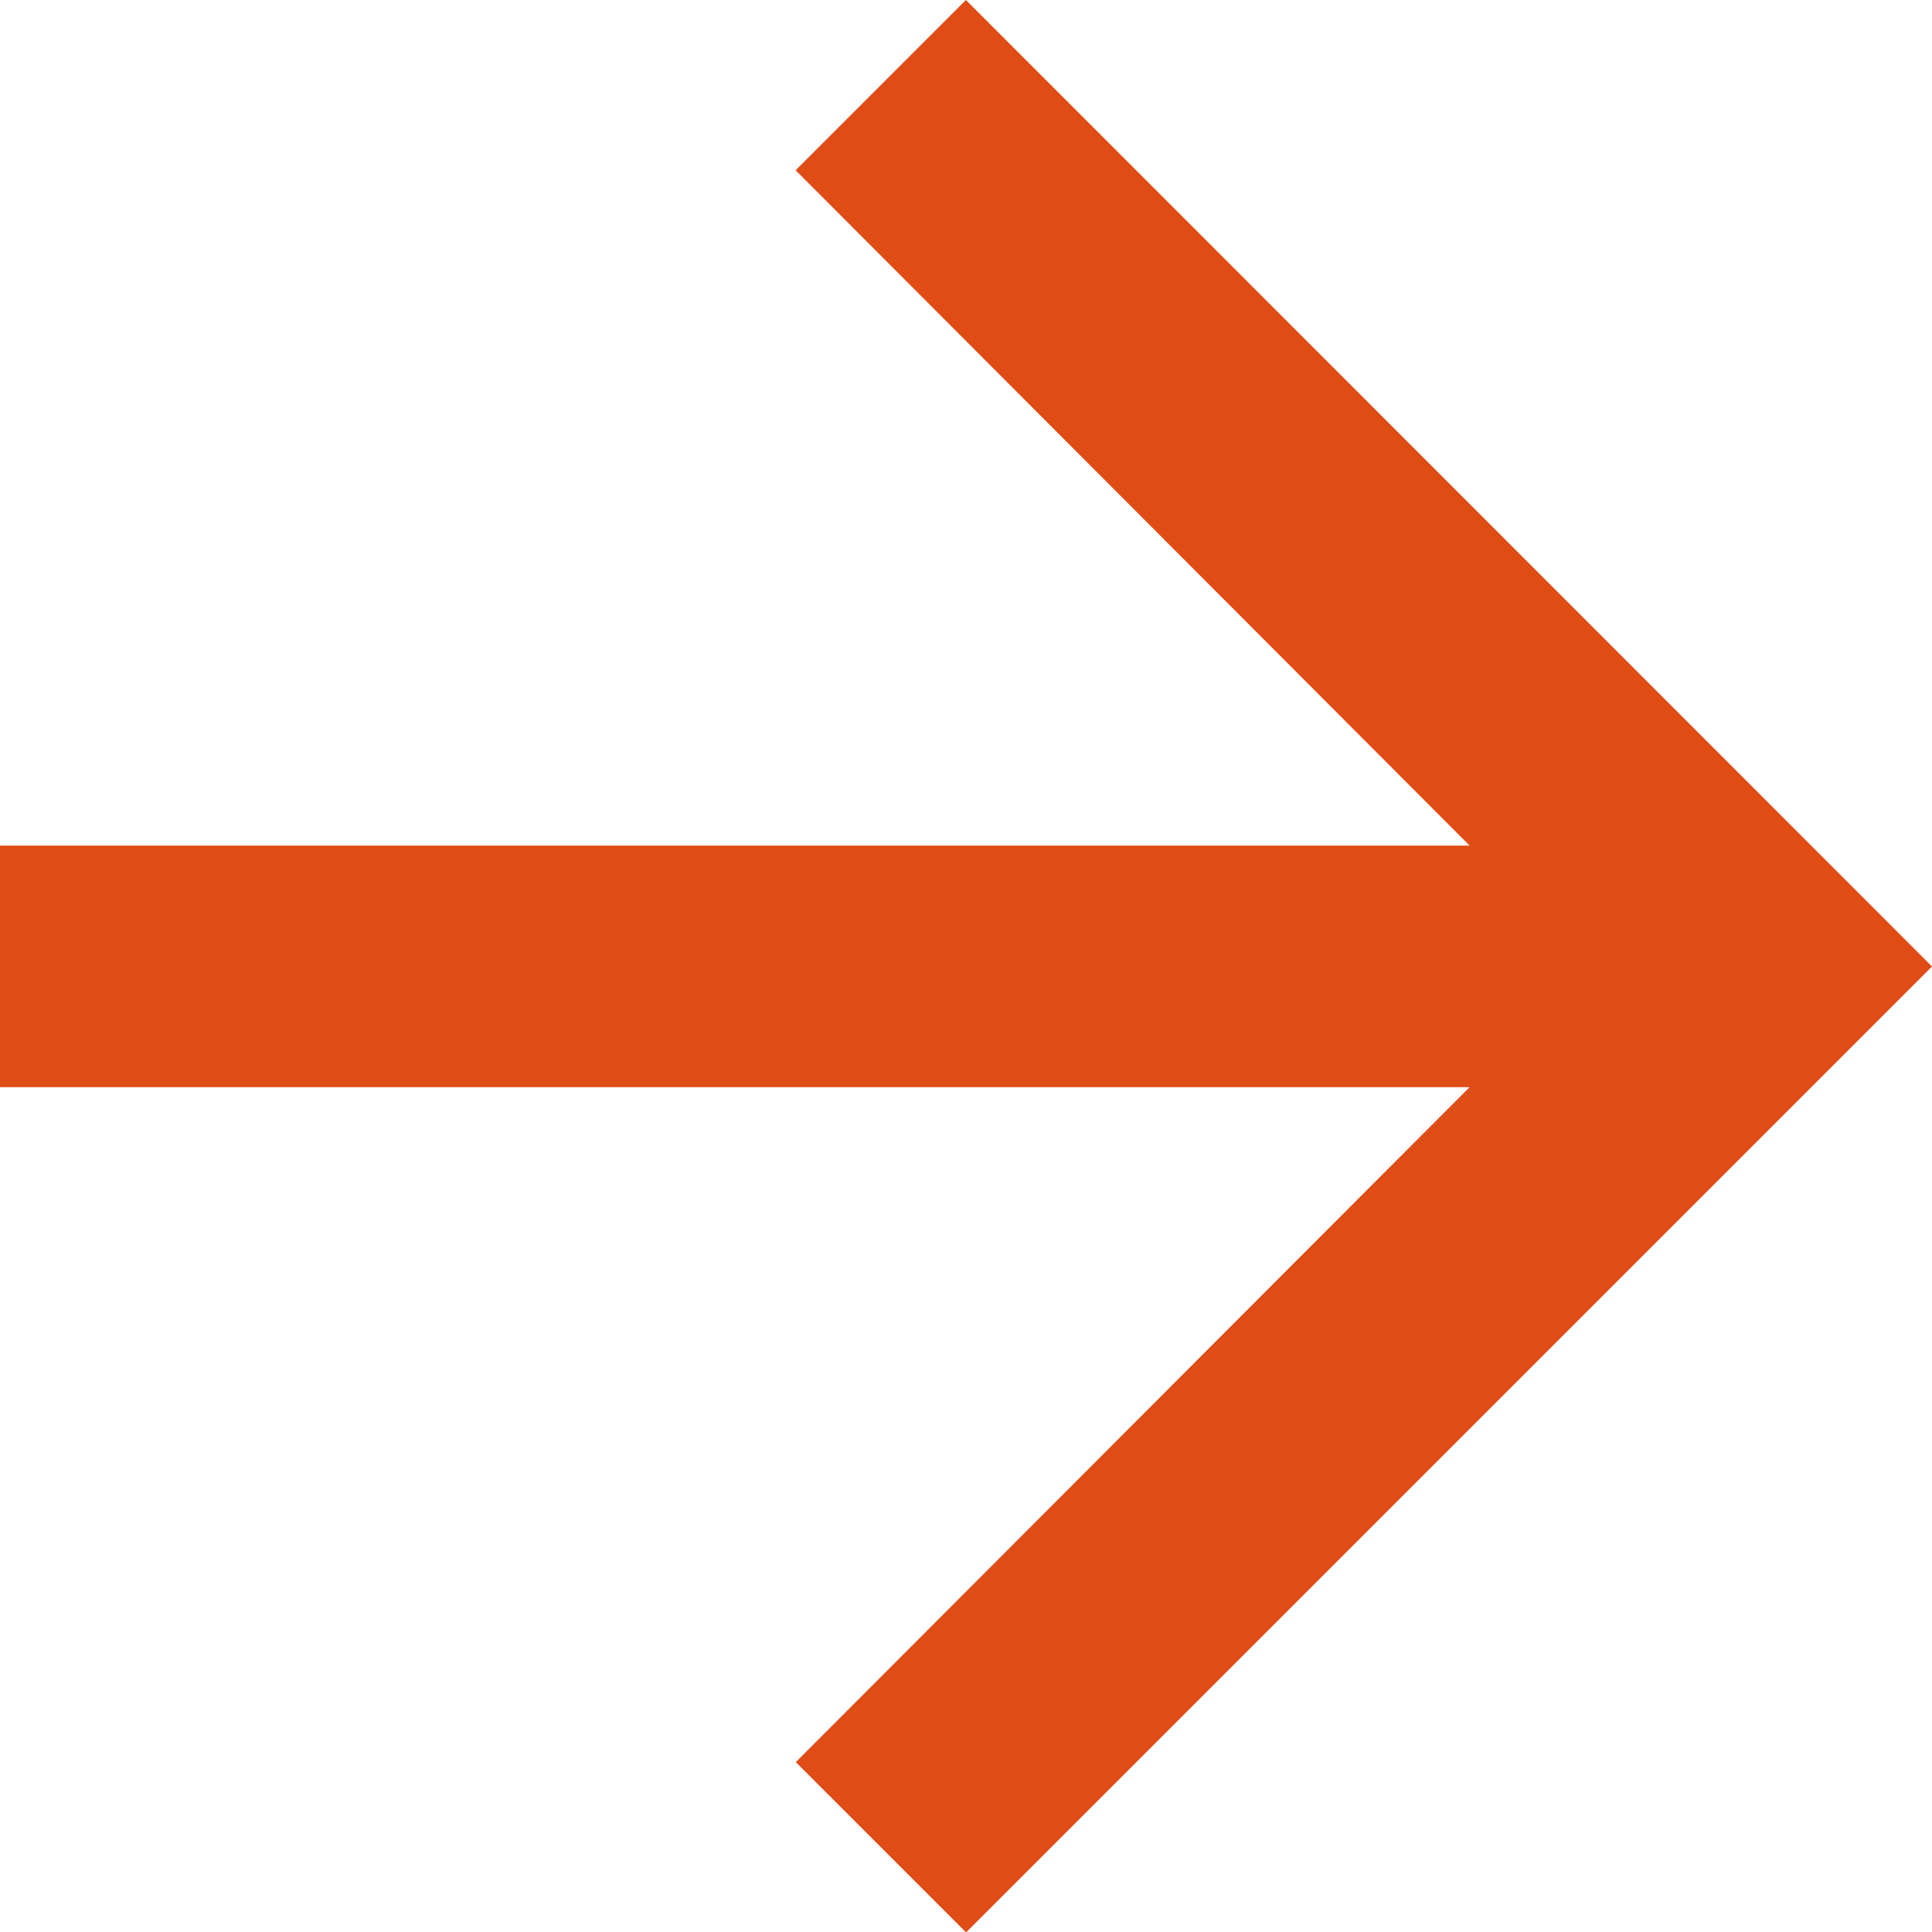
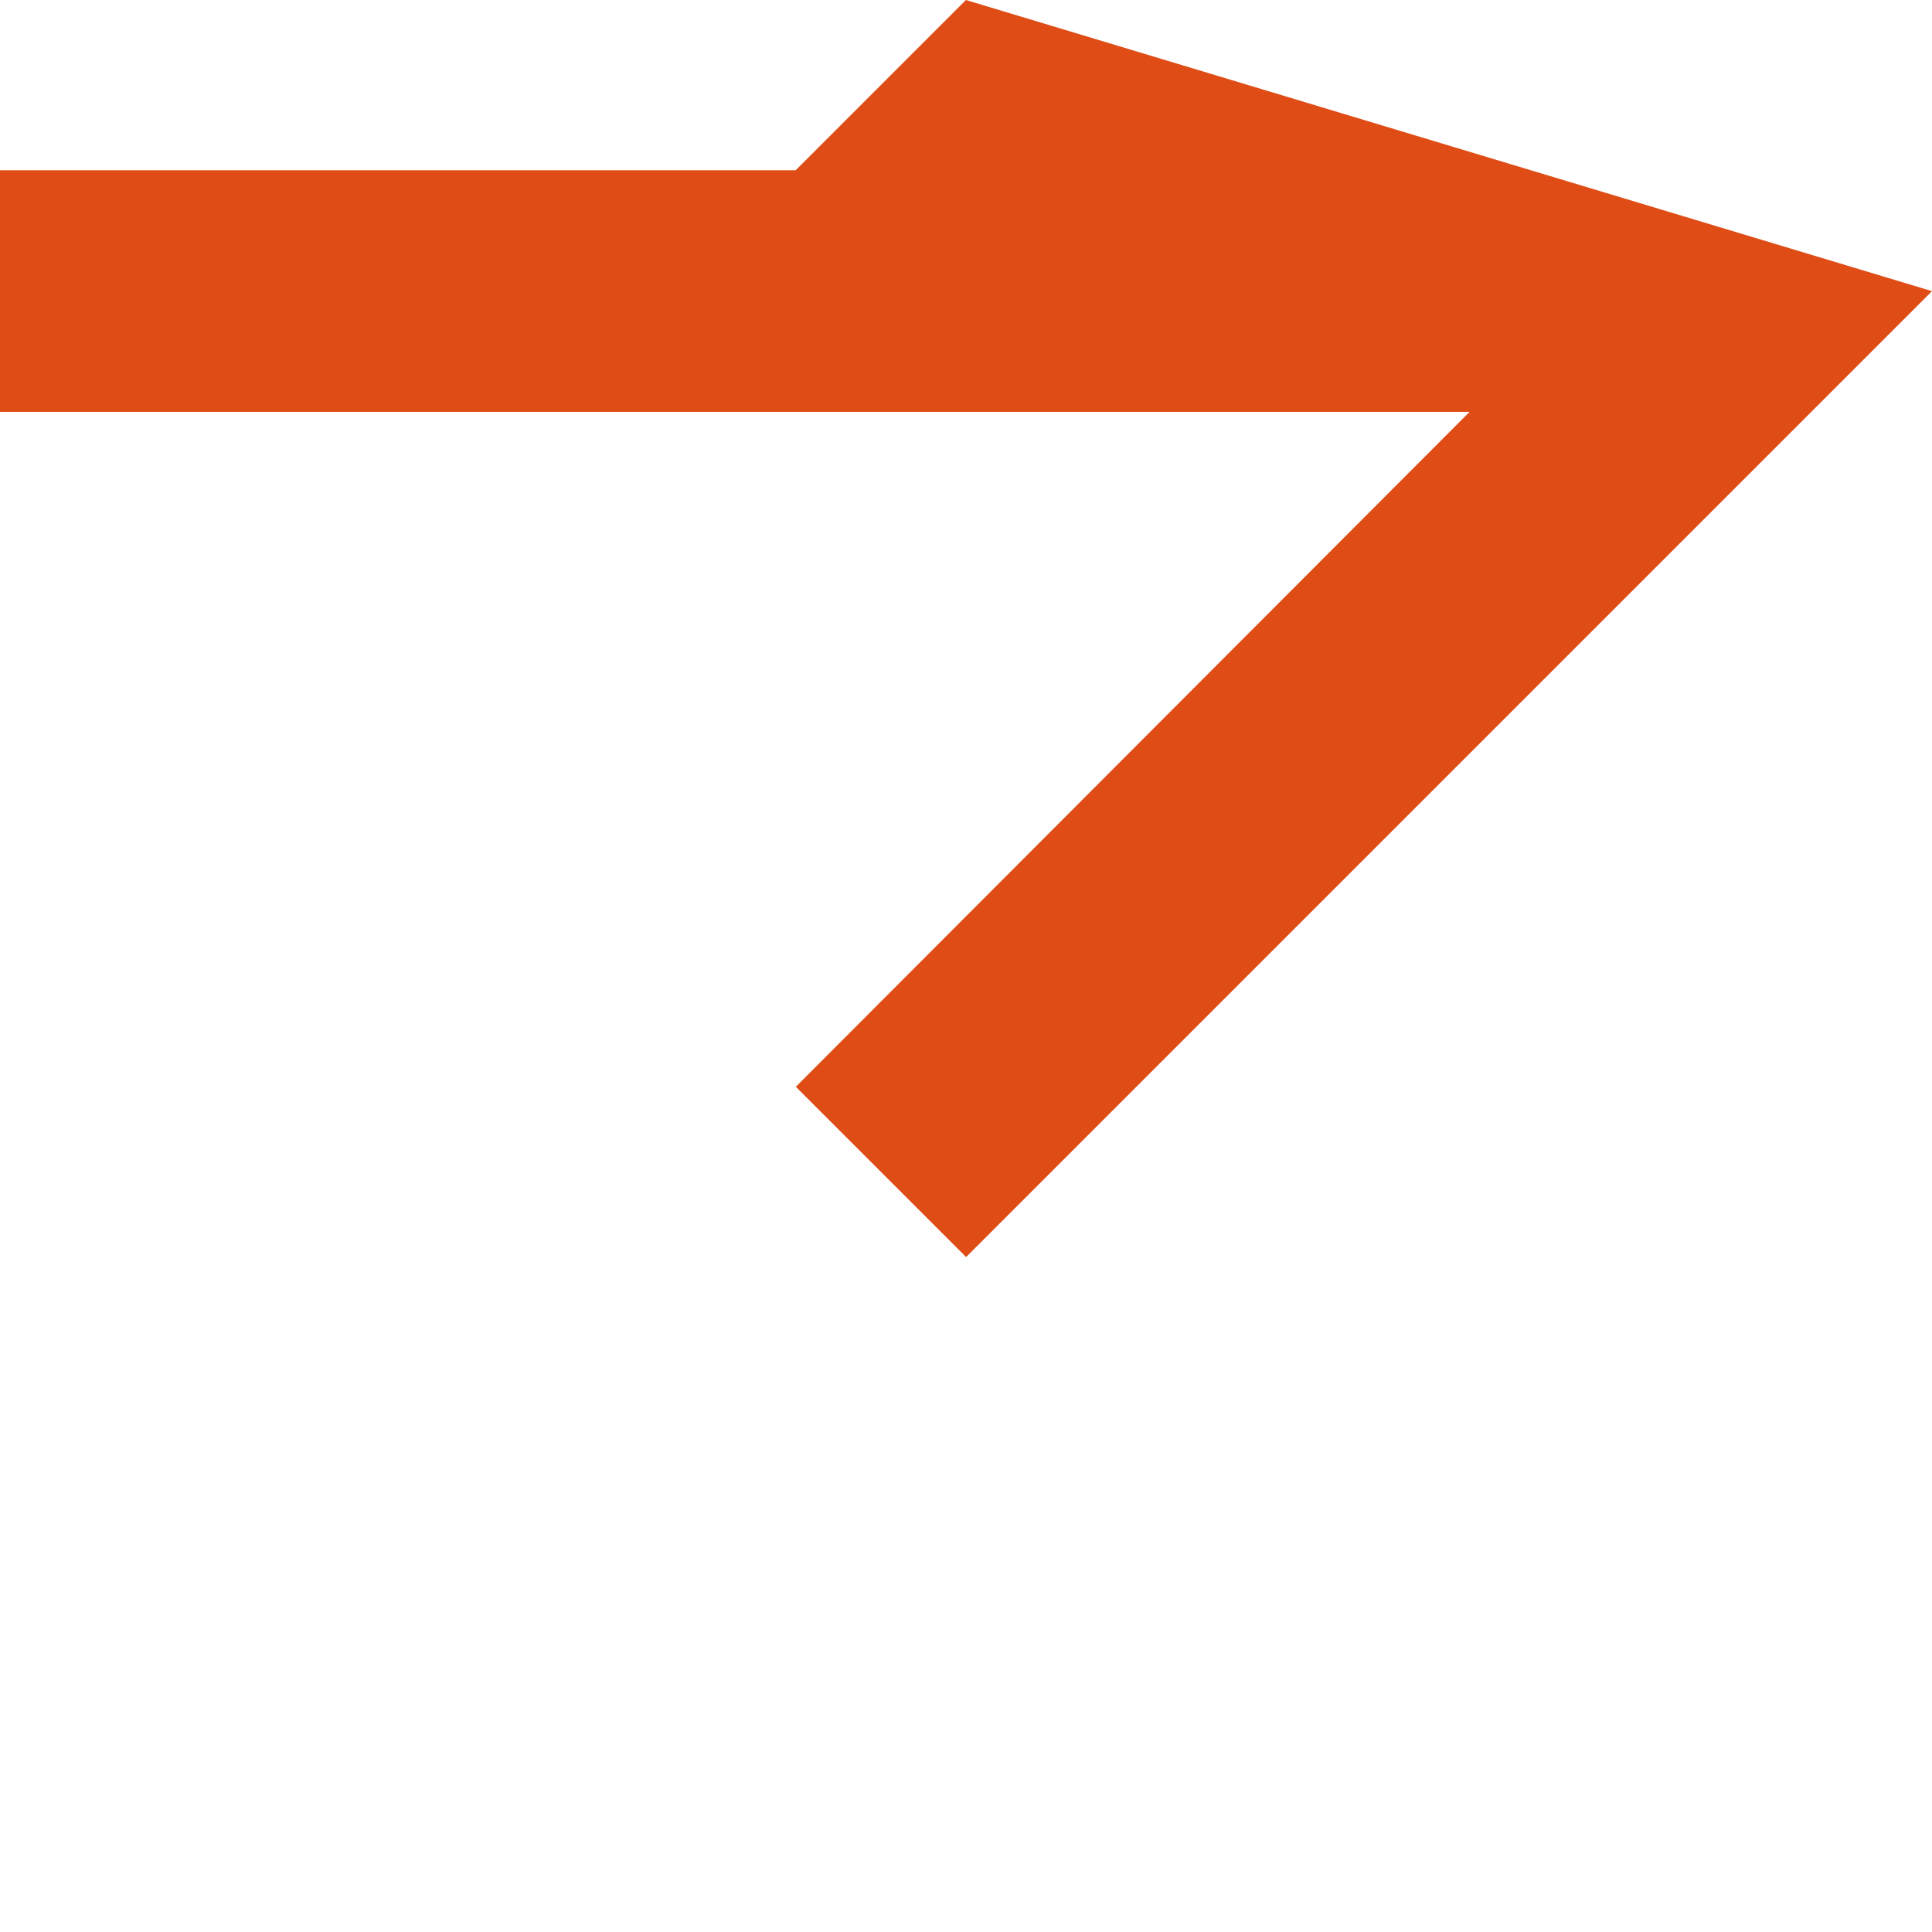
<svg xmlns="http://www.w3.org/2000/svg" width="10.053" height="10.053" viewBox="0 0 10.053 10.053">
-   <path id="Icon_material-arrow-forward" data-name="Icon material-arrow-forward" d="M11.026,6l-.886.886L13.647,10.4H6v1.257h7.647l-3.506,3.512.886.886,5.026-5.026Z" transform="translate(-6 -6)" fill="#DF4C16" />
+   <path id="Icon_material-arrow-forward" data-name="Icon material-arrow-forward" d="M11.026,6l-.886.886H6v1.257h7.647l-3.506,3.512.886.886,5.026-5.026Z" transform="translate(-6 -6)" fill="#DF4C16" />
</svg>